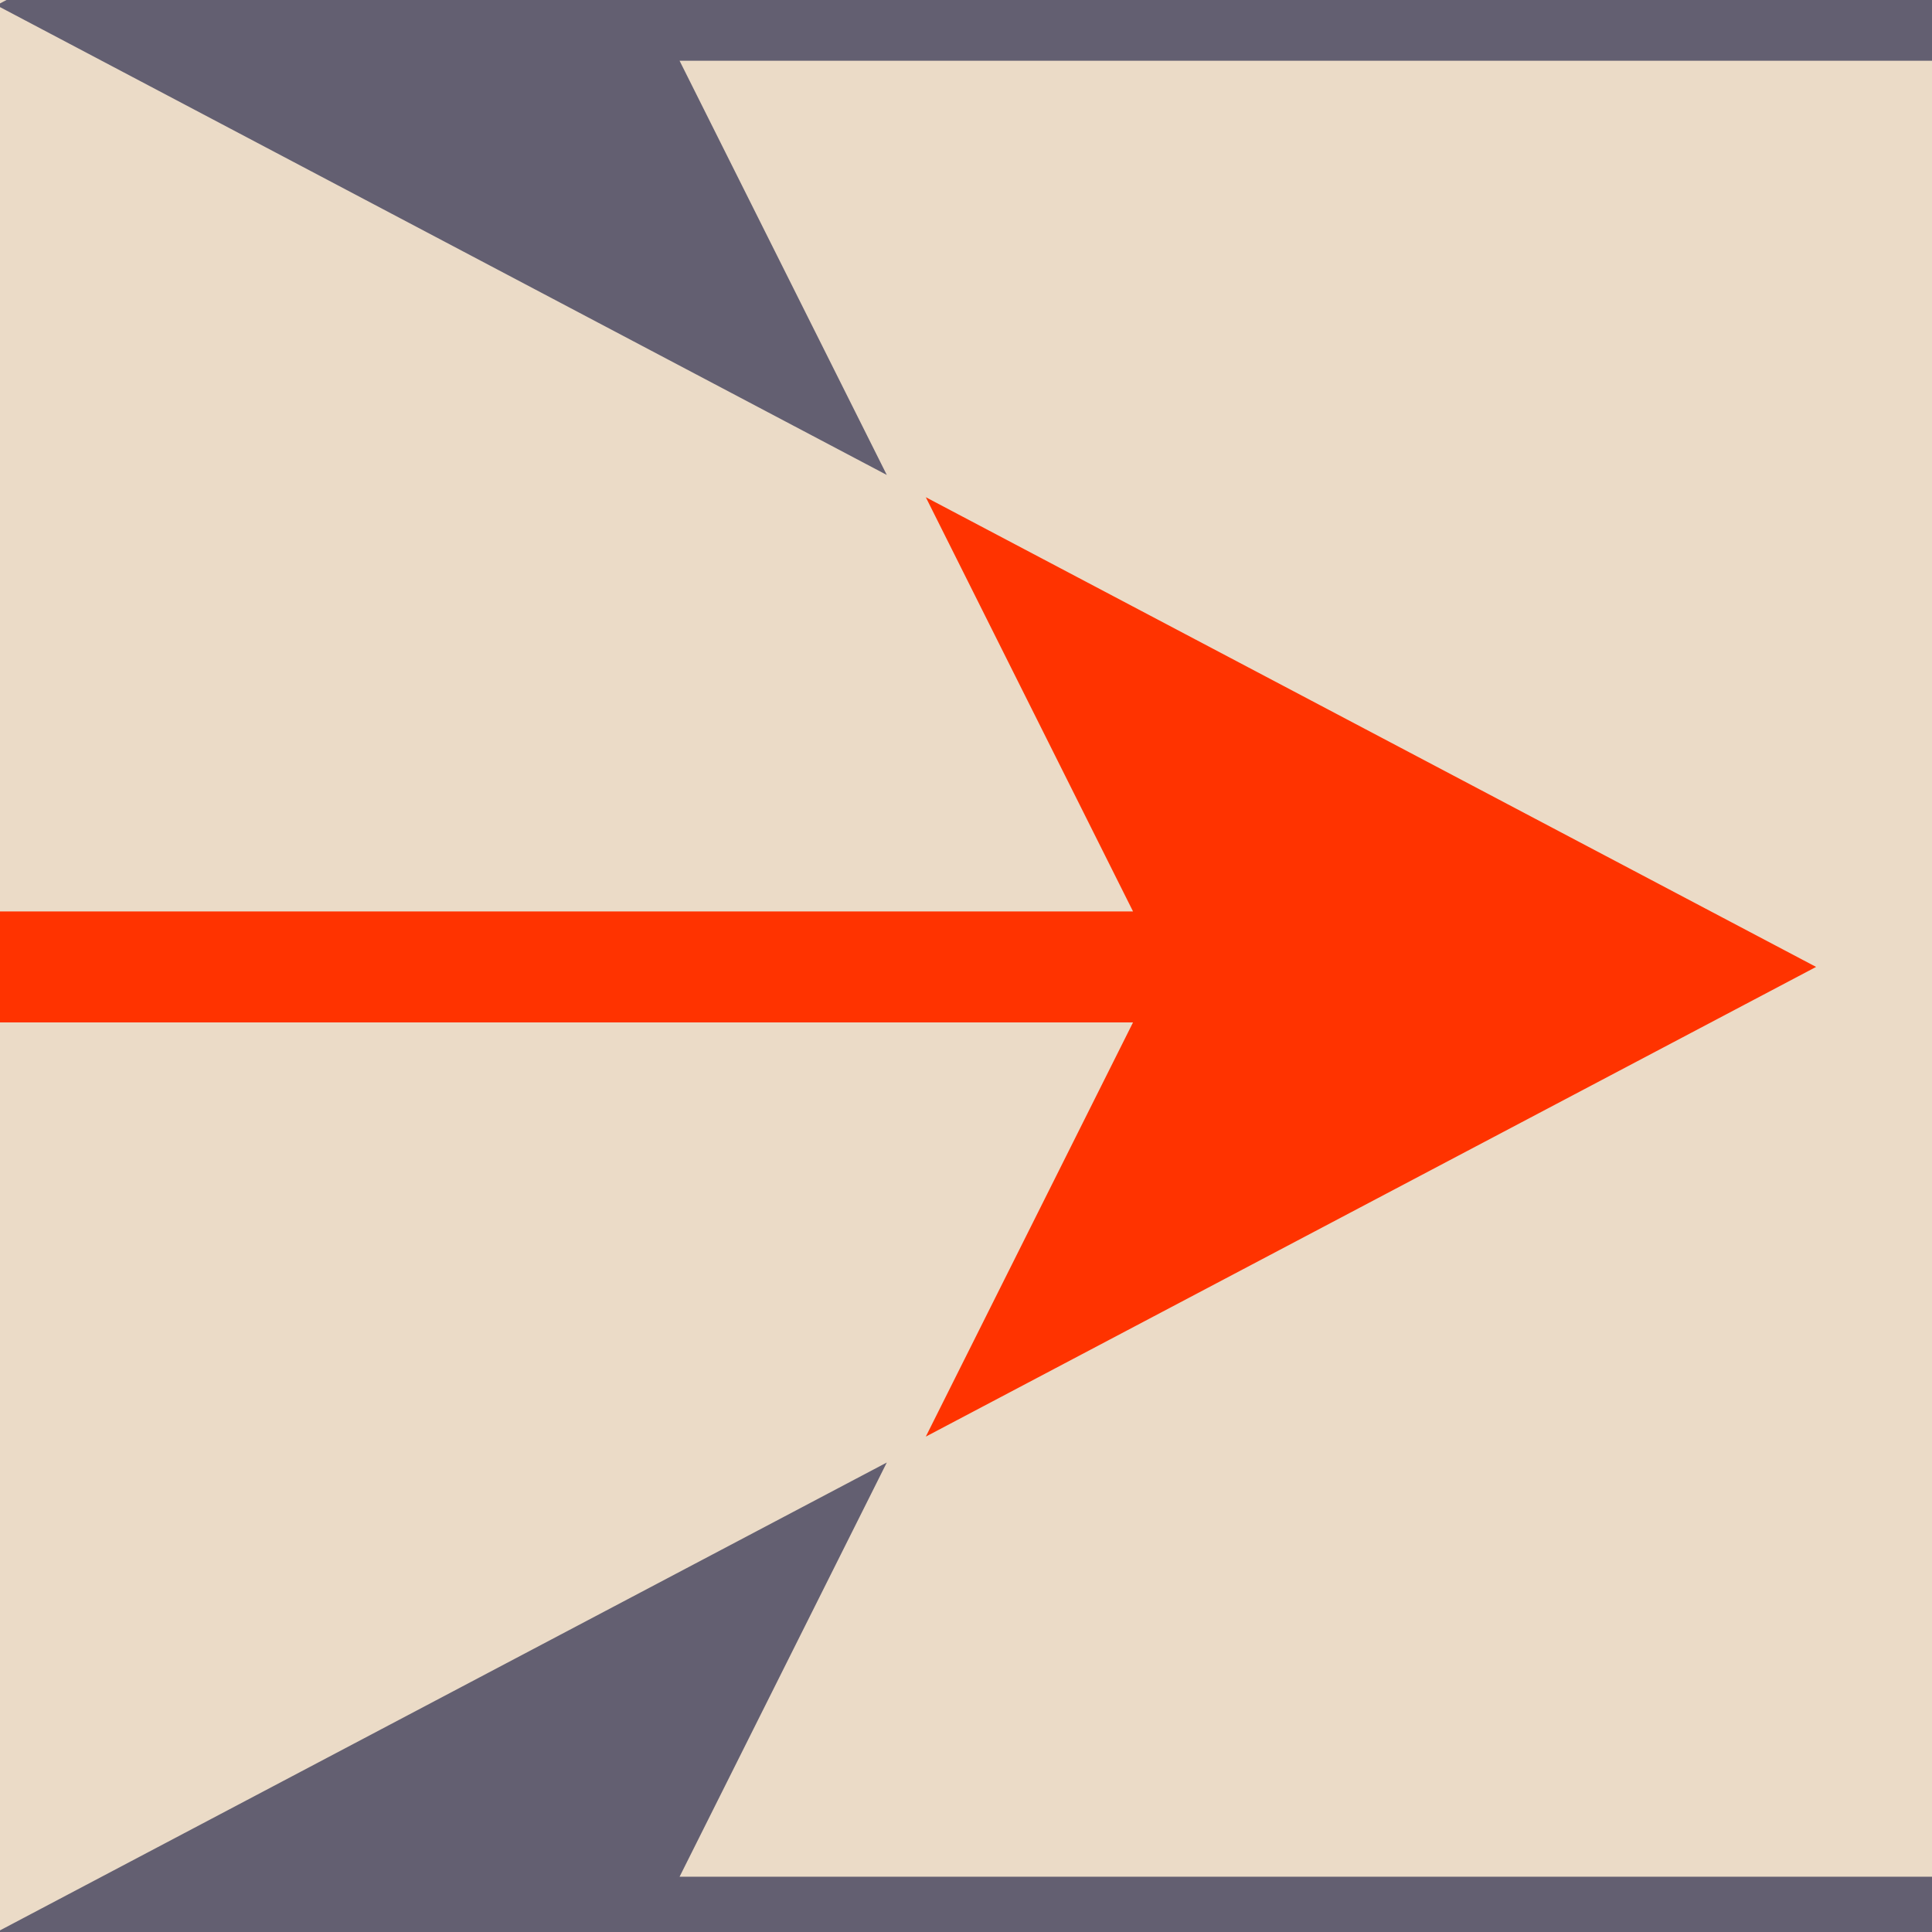
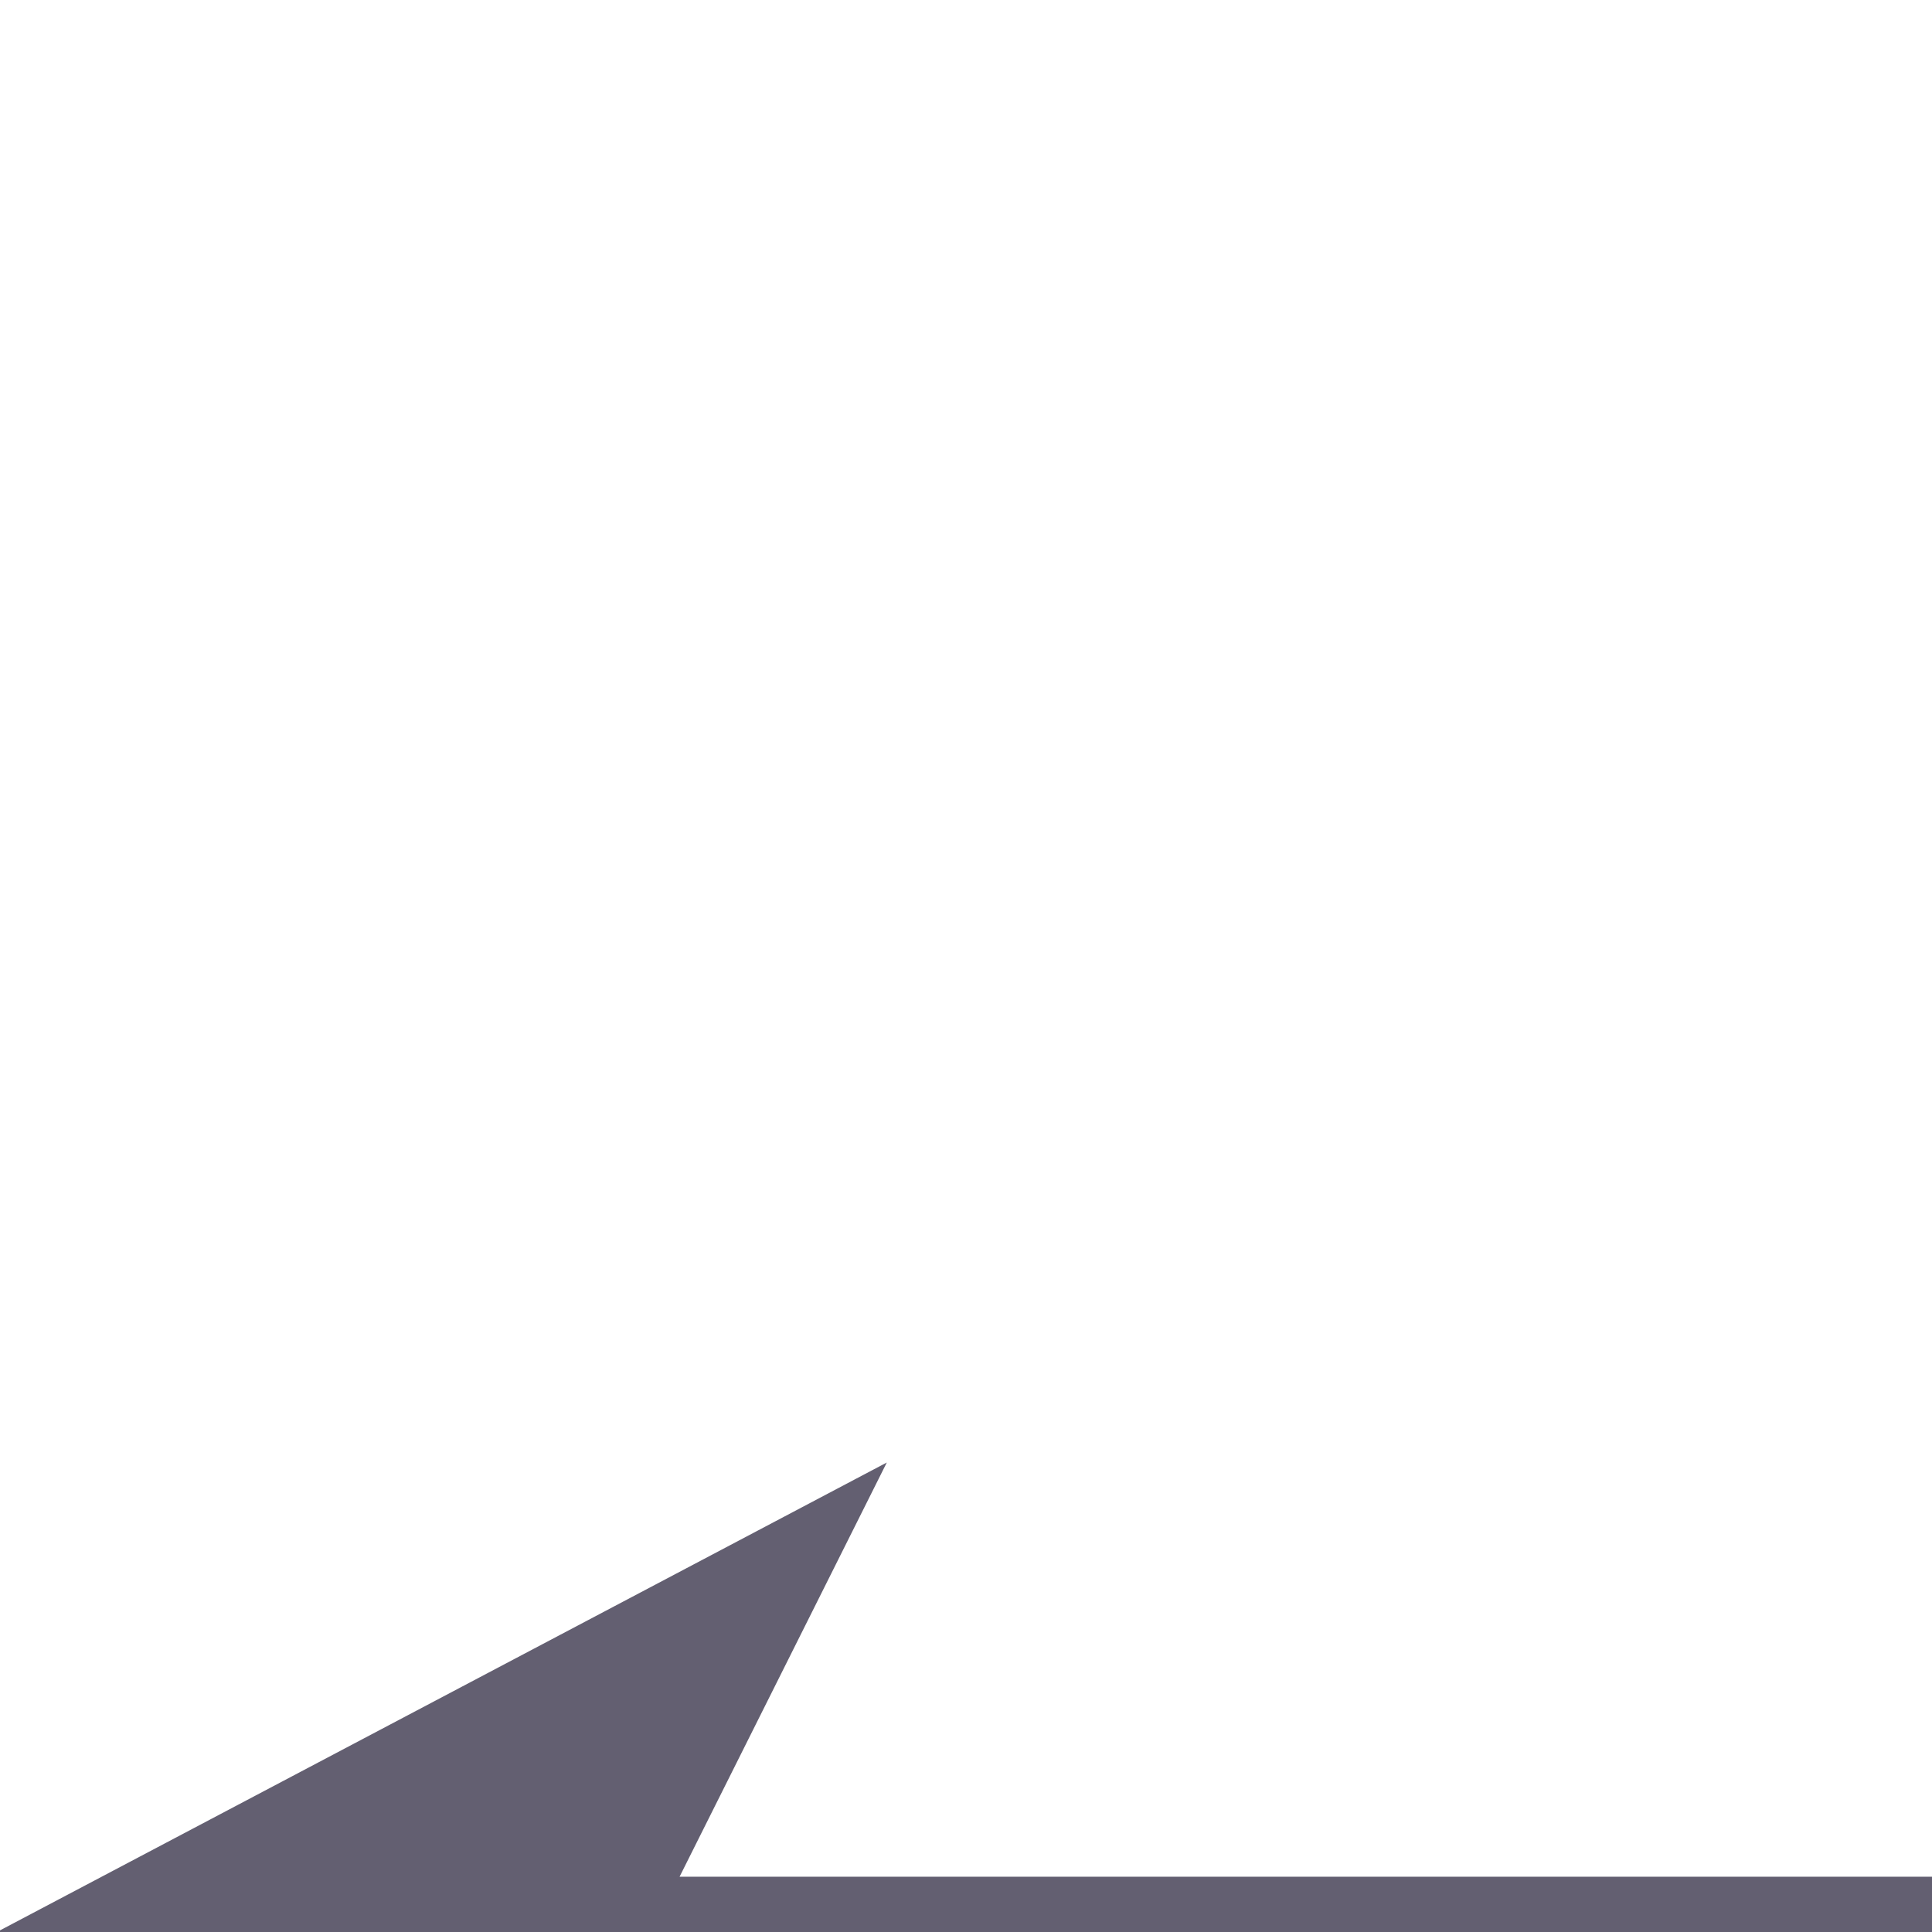
<svg xmlns="http://www.w3.org/2000/svg" id="Layer_1" viewBox="0 0 566 566">
  <defs>
    <style>.cls-1{clip-path:url(#clippath);}.cls-2{fill:none;}.cls-2,.cls-3,.cls-4,.cls-5{stroke-width:0px;}.cls-3{fill:#635f71;}.cls-4{fill:#ebdbc7;}.cls-5{fill:#f30;}</style>
    <clipPath id="clippath">
      <rect class="cls-2" x="-0" y="0" width="566" height="566" />
    </clipPath>
  </defs>
-   <rect class="cls-2" width="566" height="566" />
-   <rect class="cls-4" x="-0" y="0" width="566" height="566" />
  <g class="cls-1">
-     <polygon class="cls-3" points="-1.021 1.542 259.798 139.144 199.09 17.8 1411.988 17.801 1556.84 134.149 1691.555 242.627 1721.247 243.291 1721.234 243.276 1634.308 135.326 1767.562 242.627 1797.252 243.291 1797.241 243.276 1710.313 135.326 1843.567 242.627 1873.257 243.291 1873.246 243.276 1786.319 135.326 1919.572 242.627 1949.263 243.291 1949.252 243.276 1862.326 135.327 1995.578 242.627 2025.268 243.291 2025.257 243.276 1843.692 17.801 2027.278 17.801 2027.278 -14.721 1843.708 -14.721 2025.257 -240.177 2025.279 -240.206 1995.595 -239.543 1862.329 -132.231 1949.252 -240.177 1949.274 -240.206 1919.59 -239.543 1786.322 -132.231 1873.246 -240.177 1873.269 -240.206 1843.584 -239.543 1710.317 -132.23 1797.241 -240.177 1797.263 -240.206 1767.579 -239.543 1634.311 -132.23 1721.234 -240.177 1721.258 -240.206 1691.574 -239.543 1556.996 -131.177 1556.986 -131.247 1412.367 -14.721 199.093 -14.722 259.798 -136.061 -1.021 1.542" />
    <polygon class="cls-3" points="-1.021 566.06 259.798 703.663 199.09 582.319 1411.988 582.319 1556.84 698.667 1691.555 807.146 1721.247 807.809 1721.234 807.795 1634.308 699.844 1767.562 807.146 1797.252 807.809 1797.241 807.795 1710.313 699.844 1843.567 807.146 1873.258 807.809 1873.246 807.795 1786.319 699.845 1919.573 807.146 1949.263 807.809 1949.252 807.795 1862.326 699.846 1995.578 807.146 2025.268 807.809 2025.257 807.795 1843.693 582.32 2027.278 582.32 2027.278 549.798 1843.708 549.798 2025.257 324.341 2025.28 324.313 1995.595 324.976 1862.329 432.287 1949.252 324.341 1949.274 324.313 1919.59 324.976 1786.322 432.287 1873.246 324.341 1873.269 324.313 1843.585 324.976 1710.317 432.289 1797.241 324.341 1797.263 324.313 1767.579 324.976 1634.311 432.289 1721.234 324.341 1721.258 324.313 1691.574 324.976 1556.996 433.342 1556.986 433.272 1412.367 549.798 199.093 549.797 259.798 428.458 -1.021 566.06" />
-     <polygon class="cls-5" points="532.043 283.268 271.224 145.666 331.932 267.01 -880.966 267.009 -1025.818 150.661 -1160.532 42.183 -1190.224 41.519 -1190.212 41.534 -1103.286 149.485 -1236.539 42.183 -1266.23 41.519 -1266.219 41.534 -1179.291 149.485 -1312.545 42.183 -1342.235 41.519 -1342.224 41.534 -1255.296 149.484 -1388.55 42.183 -1418.24 41.519 -1418.229 41.534 -1331.303 149.483 -1464.555 42.183 -1494.246 41.519 -1494.235 41.534 -1312.67 267.009 -1496.256 267.009 -1496.256 299.531 -1312.686 299.531 -1494.235 524.987 -1494.257 525.016 -1464.573 524.353 -1331.307 417.041 -1418.229 524.987 -1418.252 525.016 -1388.567 524.353 -1255.3 417.041 -1342.224 524.987 -1342.246 525.016 -1312.562 524.353 -1179.294 417.04 -1266.219 524.987 -1266.241 525.016 -1236.557 524.353 -1103.289 417.04 -1190.212 524.987 -1190.235 525.016 -1160.551 524.353 -1025.973 415.987 -1025.964 416.057 -881.345 299.531 331.929 299.532 271.224 420.871 532.043 283.268" />
  </g>
</svg>